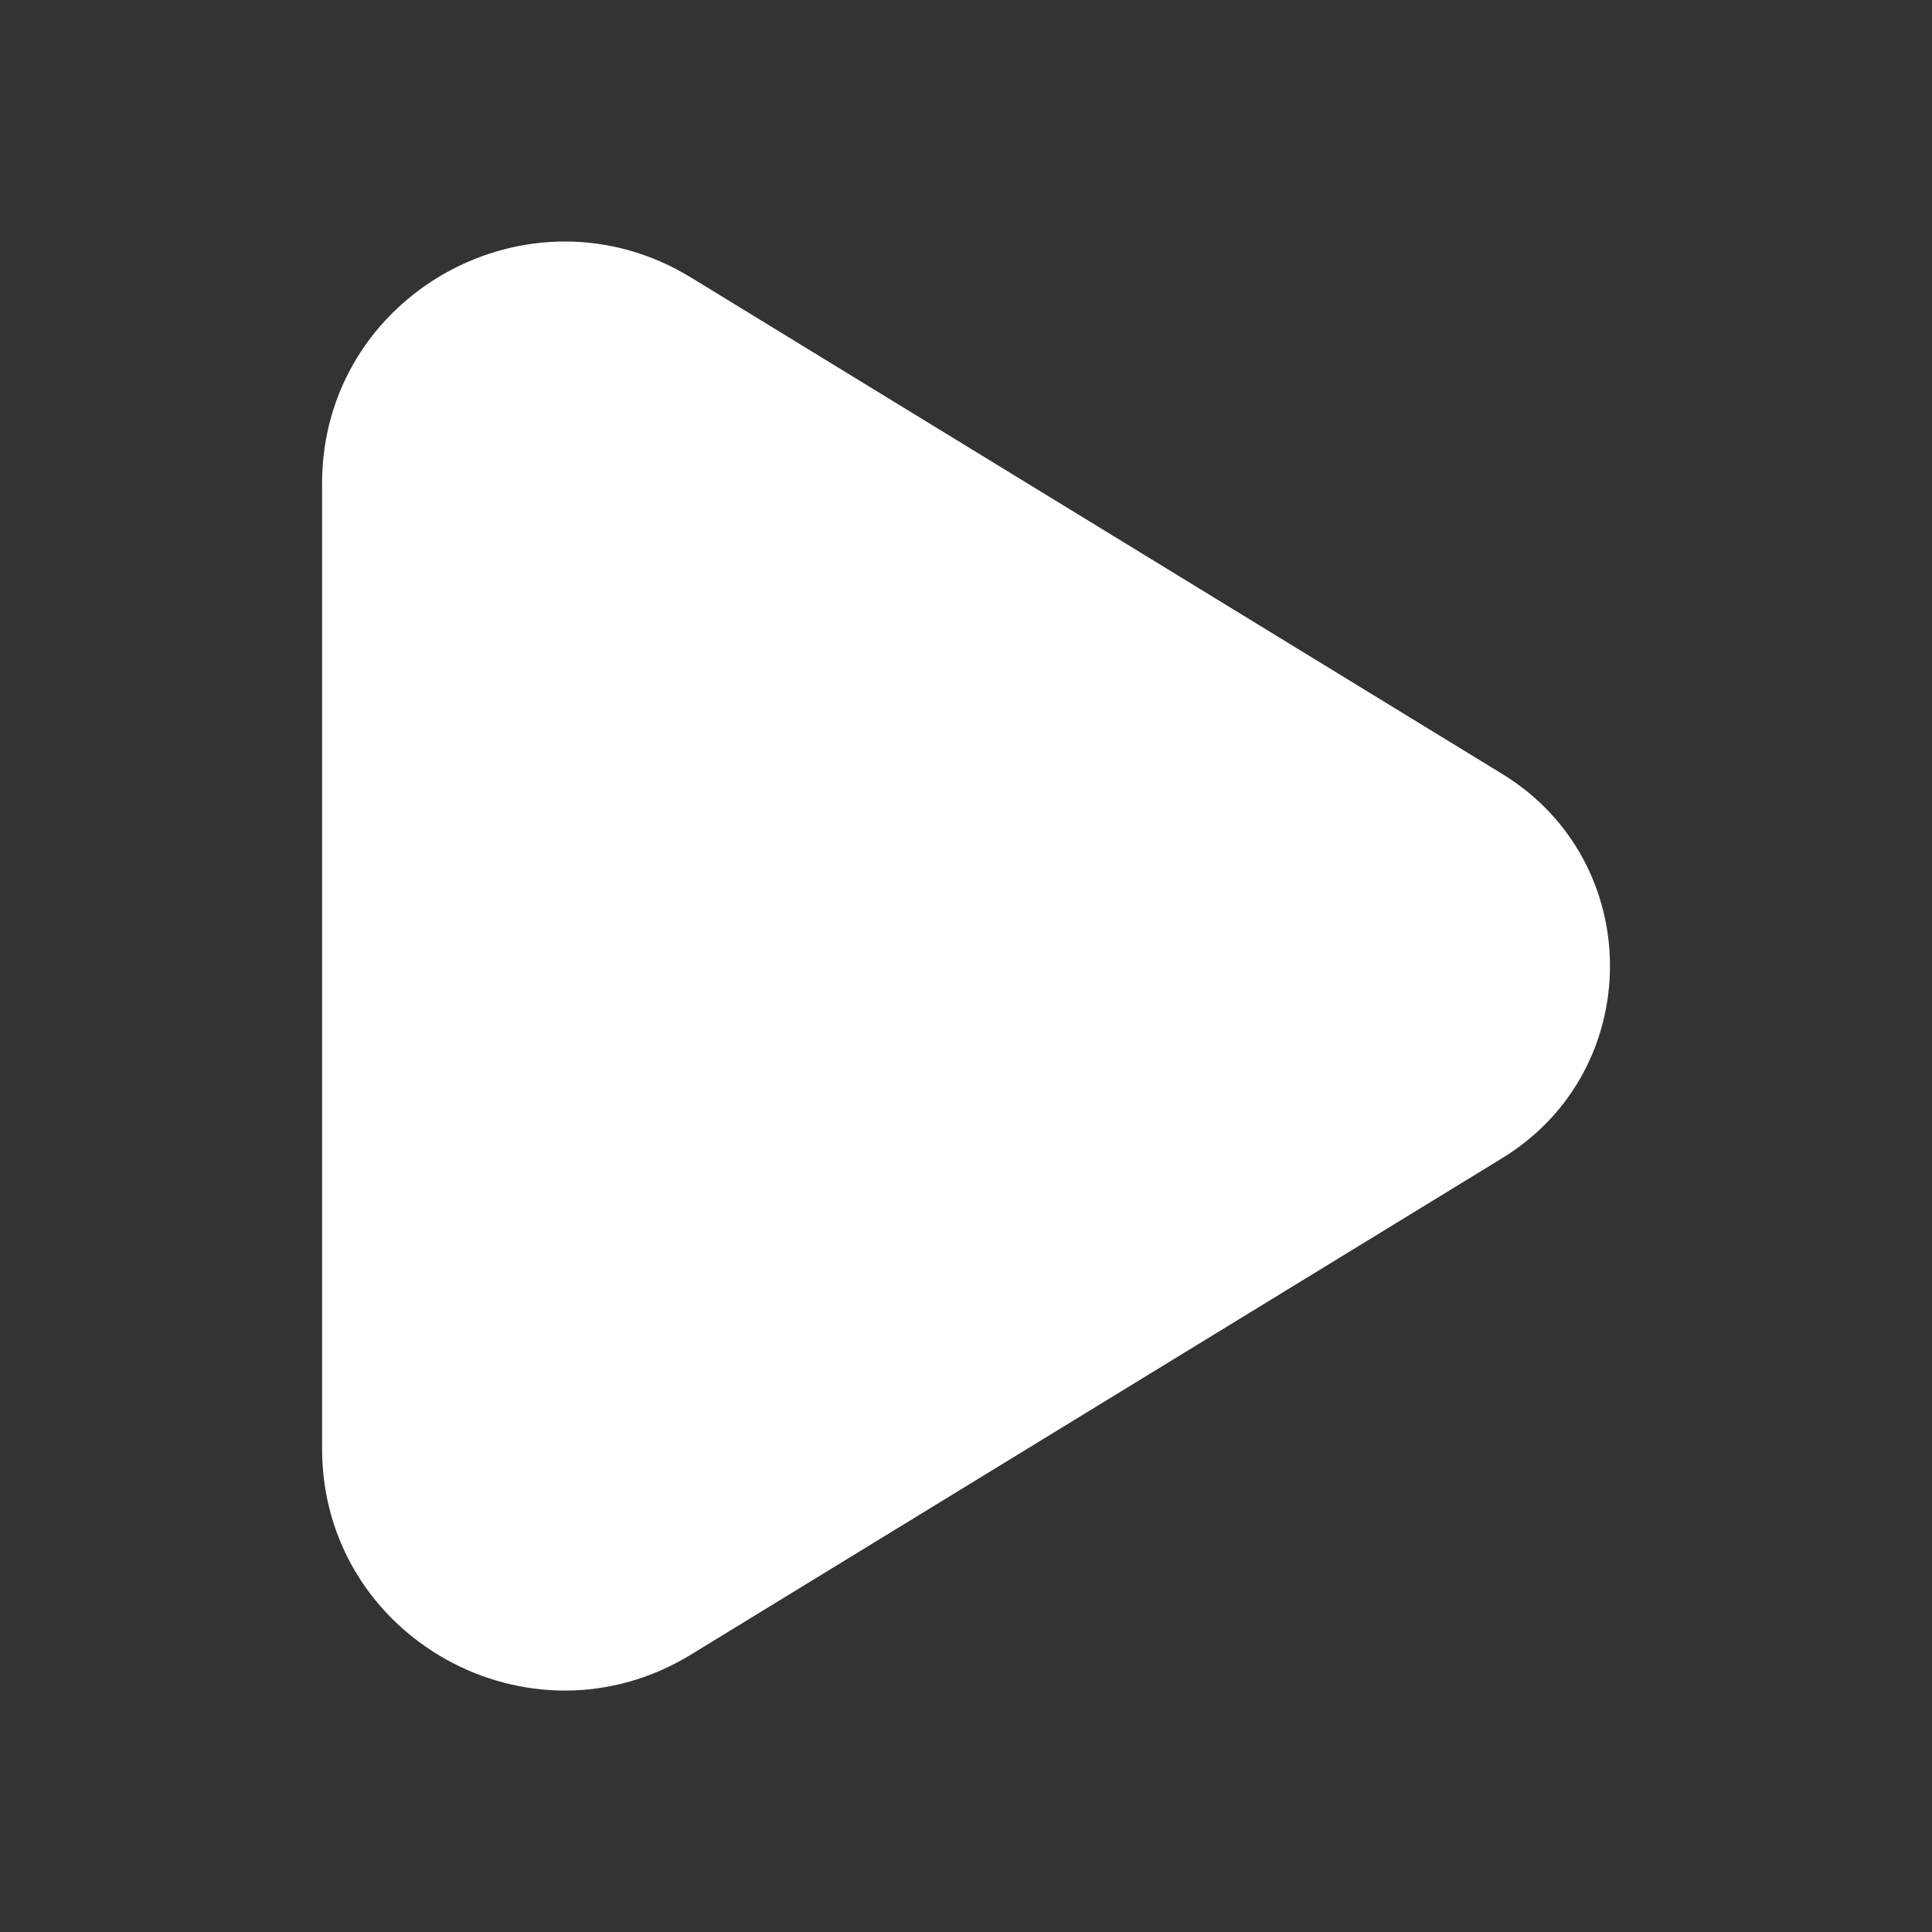
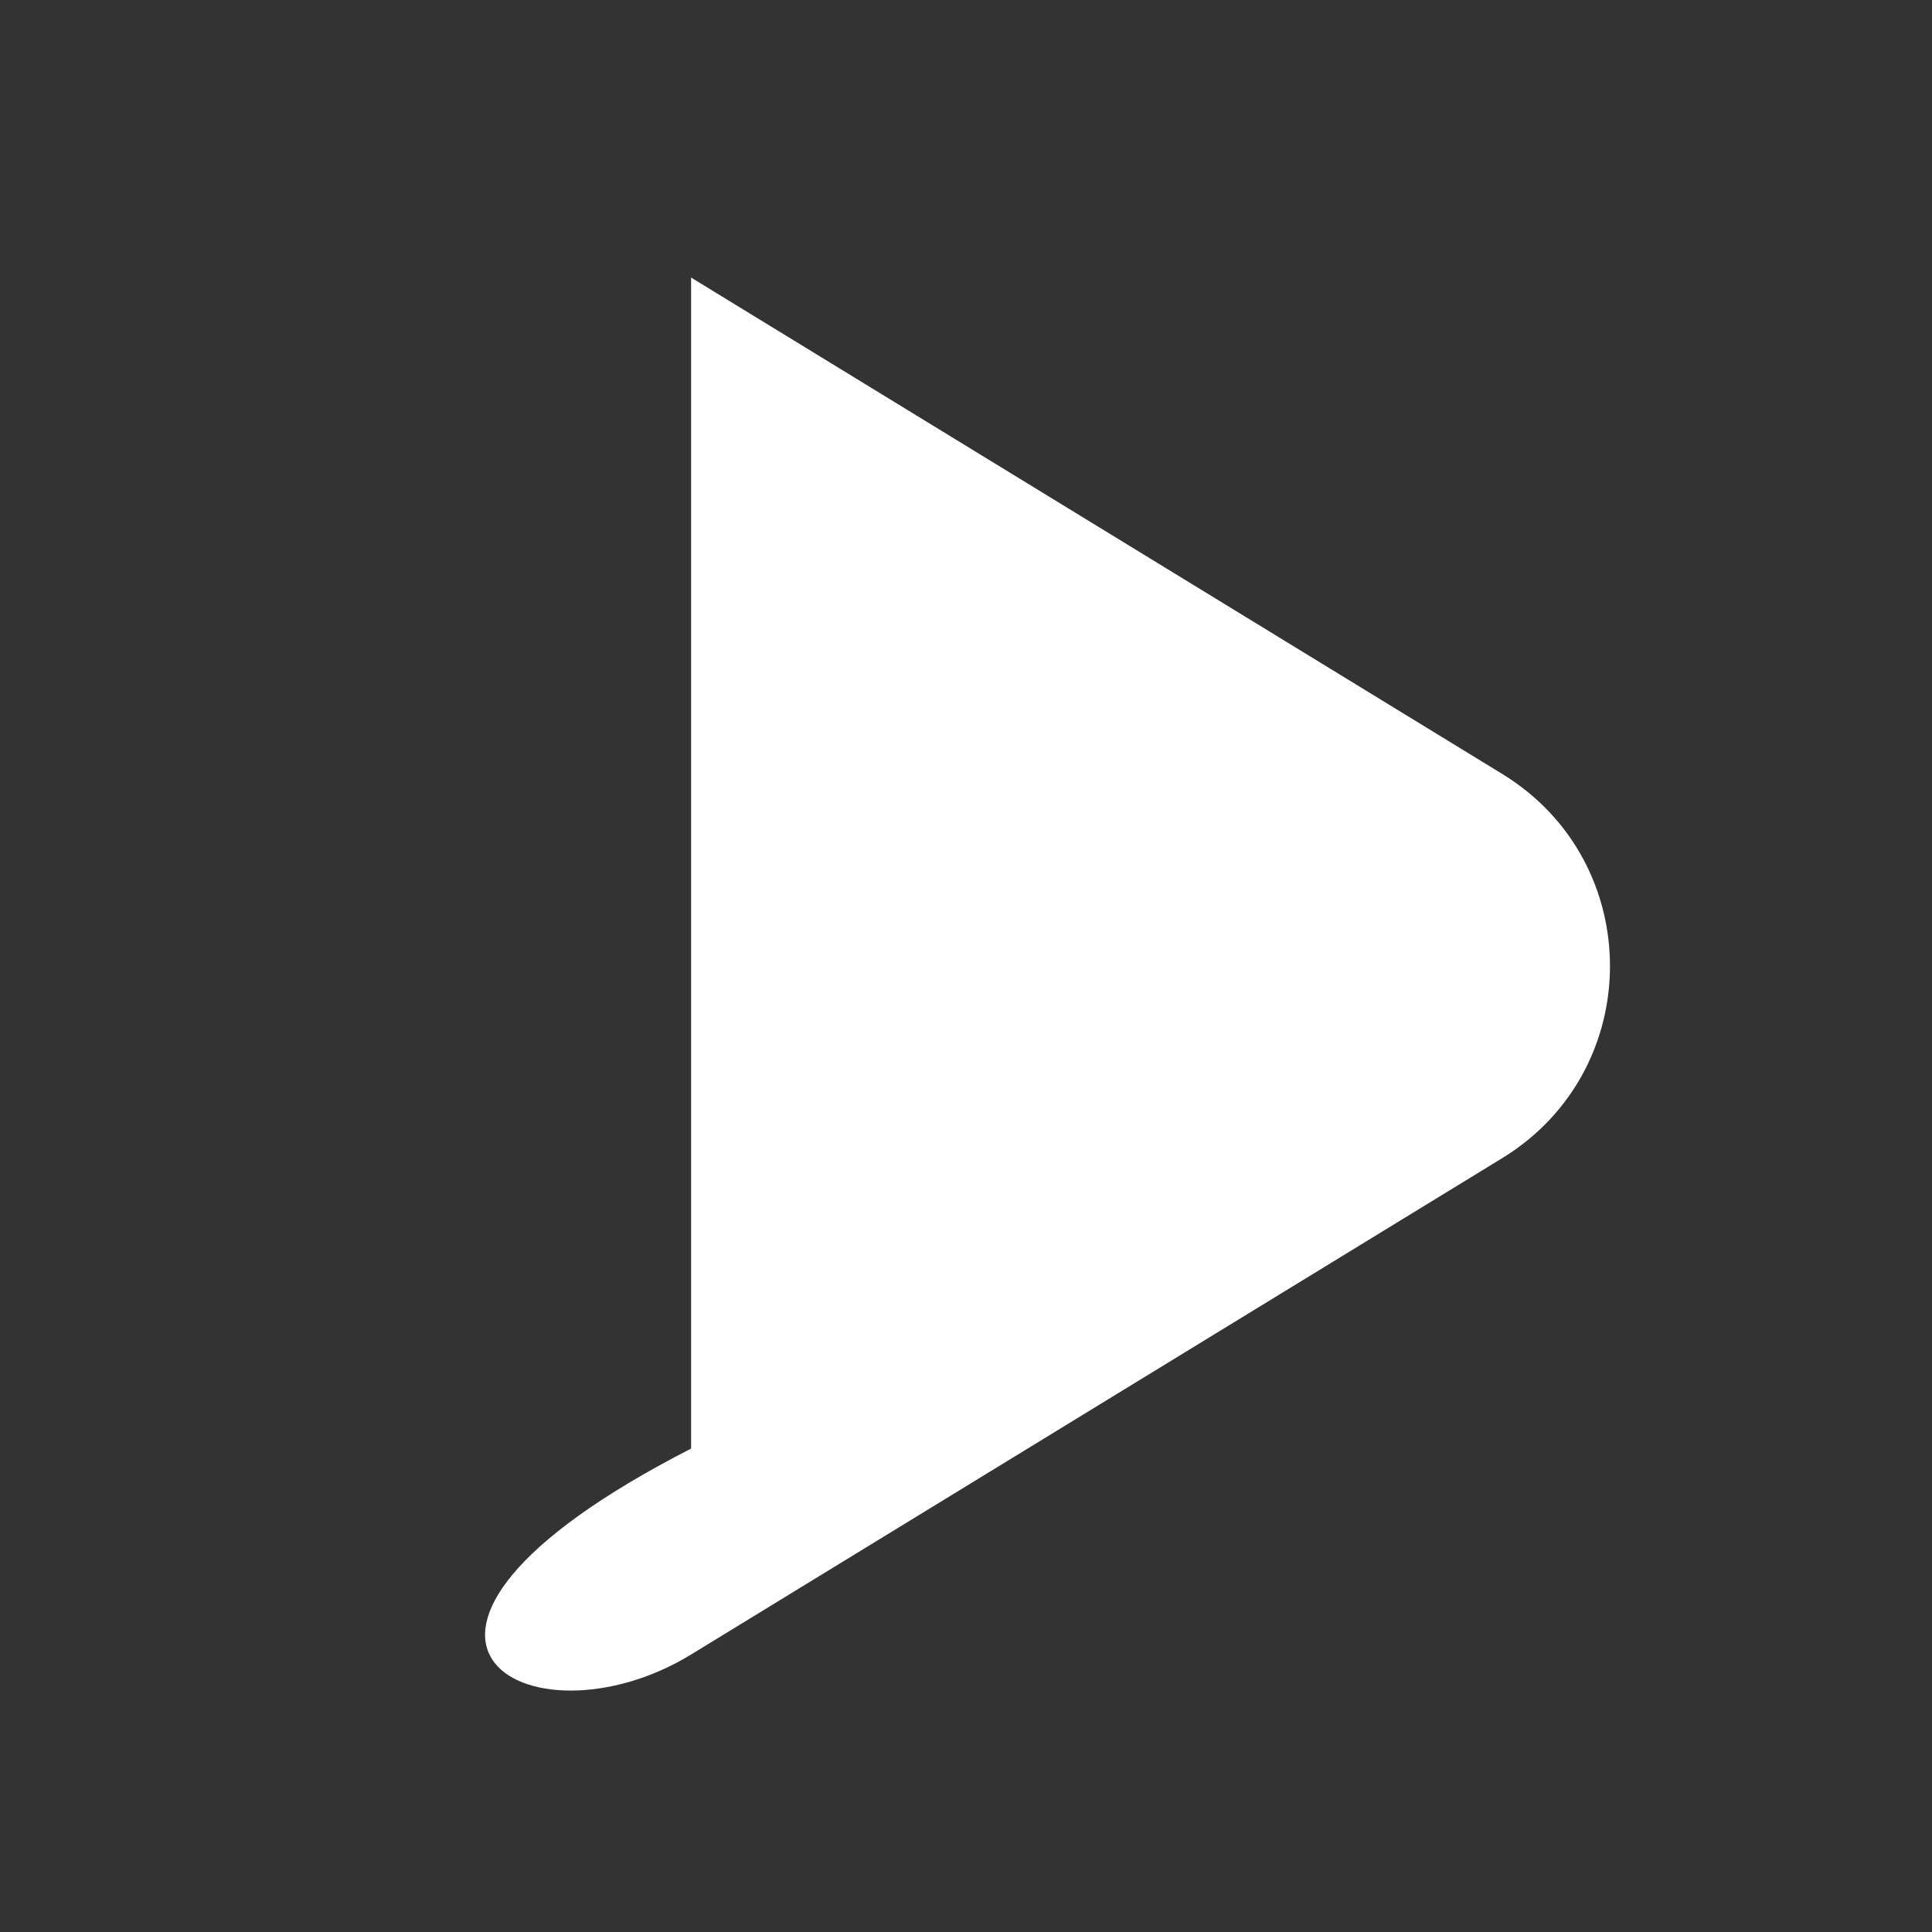
<svg xmlns="http://www.w3.org/2000/svg" width="24" height="24" viewBox="0 0 24 24" fill="none">
  <rect x="0" y="0" width="24" height="24" fill="#333333" stroke="none" />
-   <path d="M18.661 9.614L8.585 3.448C6.58 2.221 4.001 3.66 4.001 6.006V17.995C4.001 20.341 6.58 21.78 8.585 20.553L18.661 14.387C20.446 13.294 20.446 10.706 18.661 9.614Z" fill="white" />
+   <path d="M18.661 9.614L8.585 3.448V17.995C4.001 20.341 6.58 21.78 8.585 20.553L18.661 14.387C20.446 13.294 20.446 10.706 18.661 9.614Z" fill="white" />
</svg>